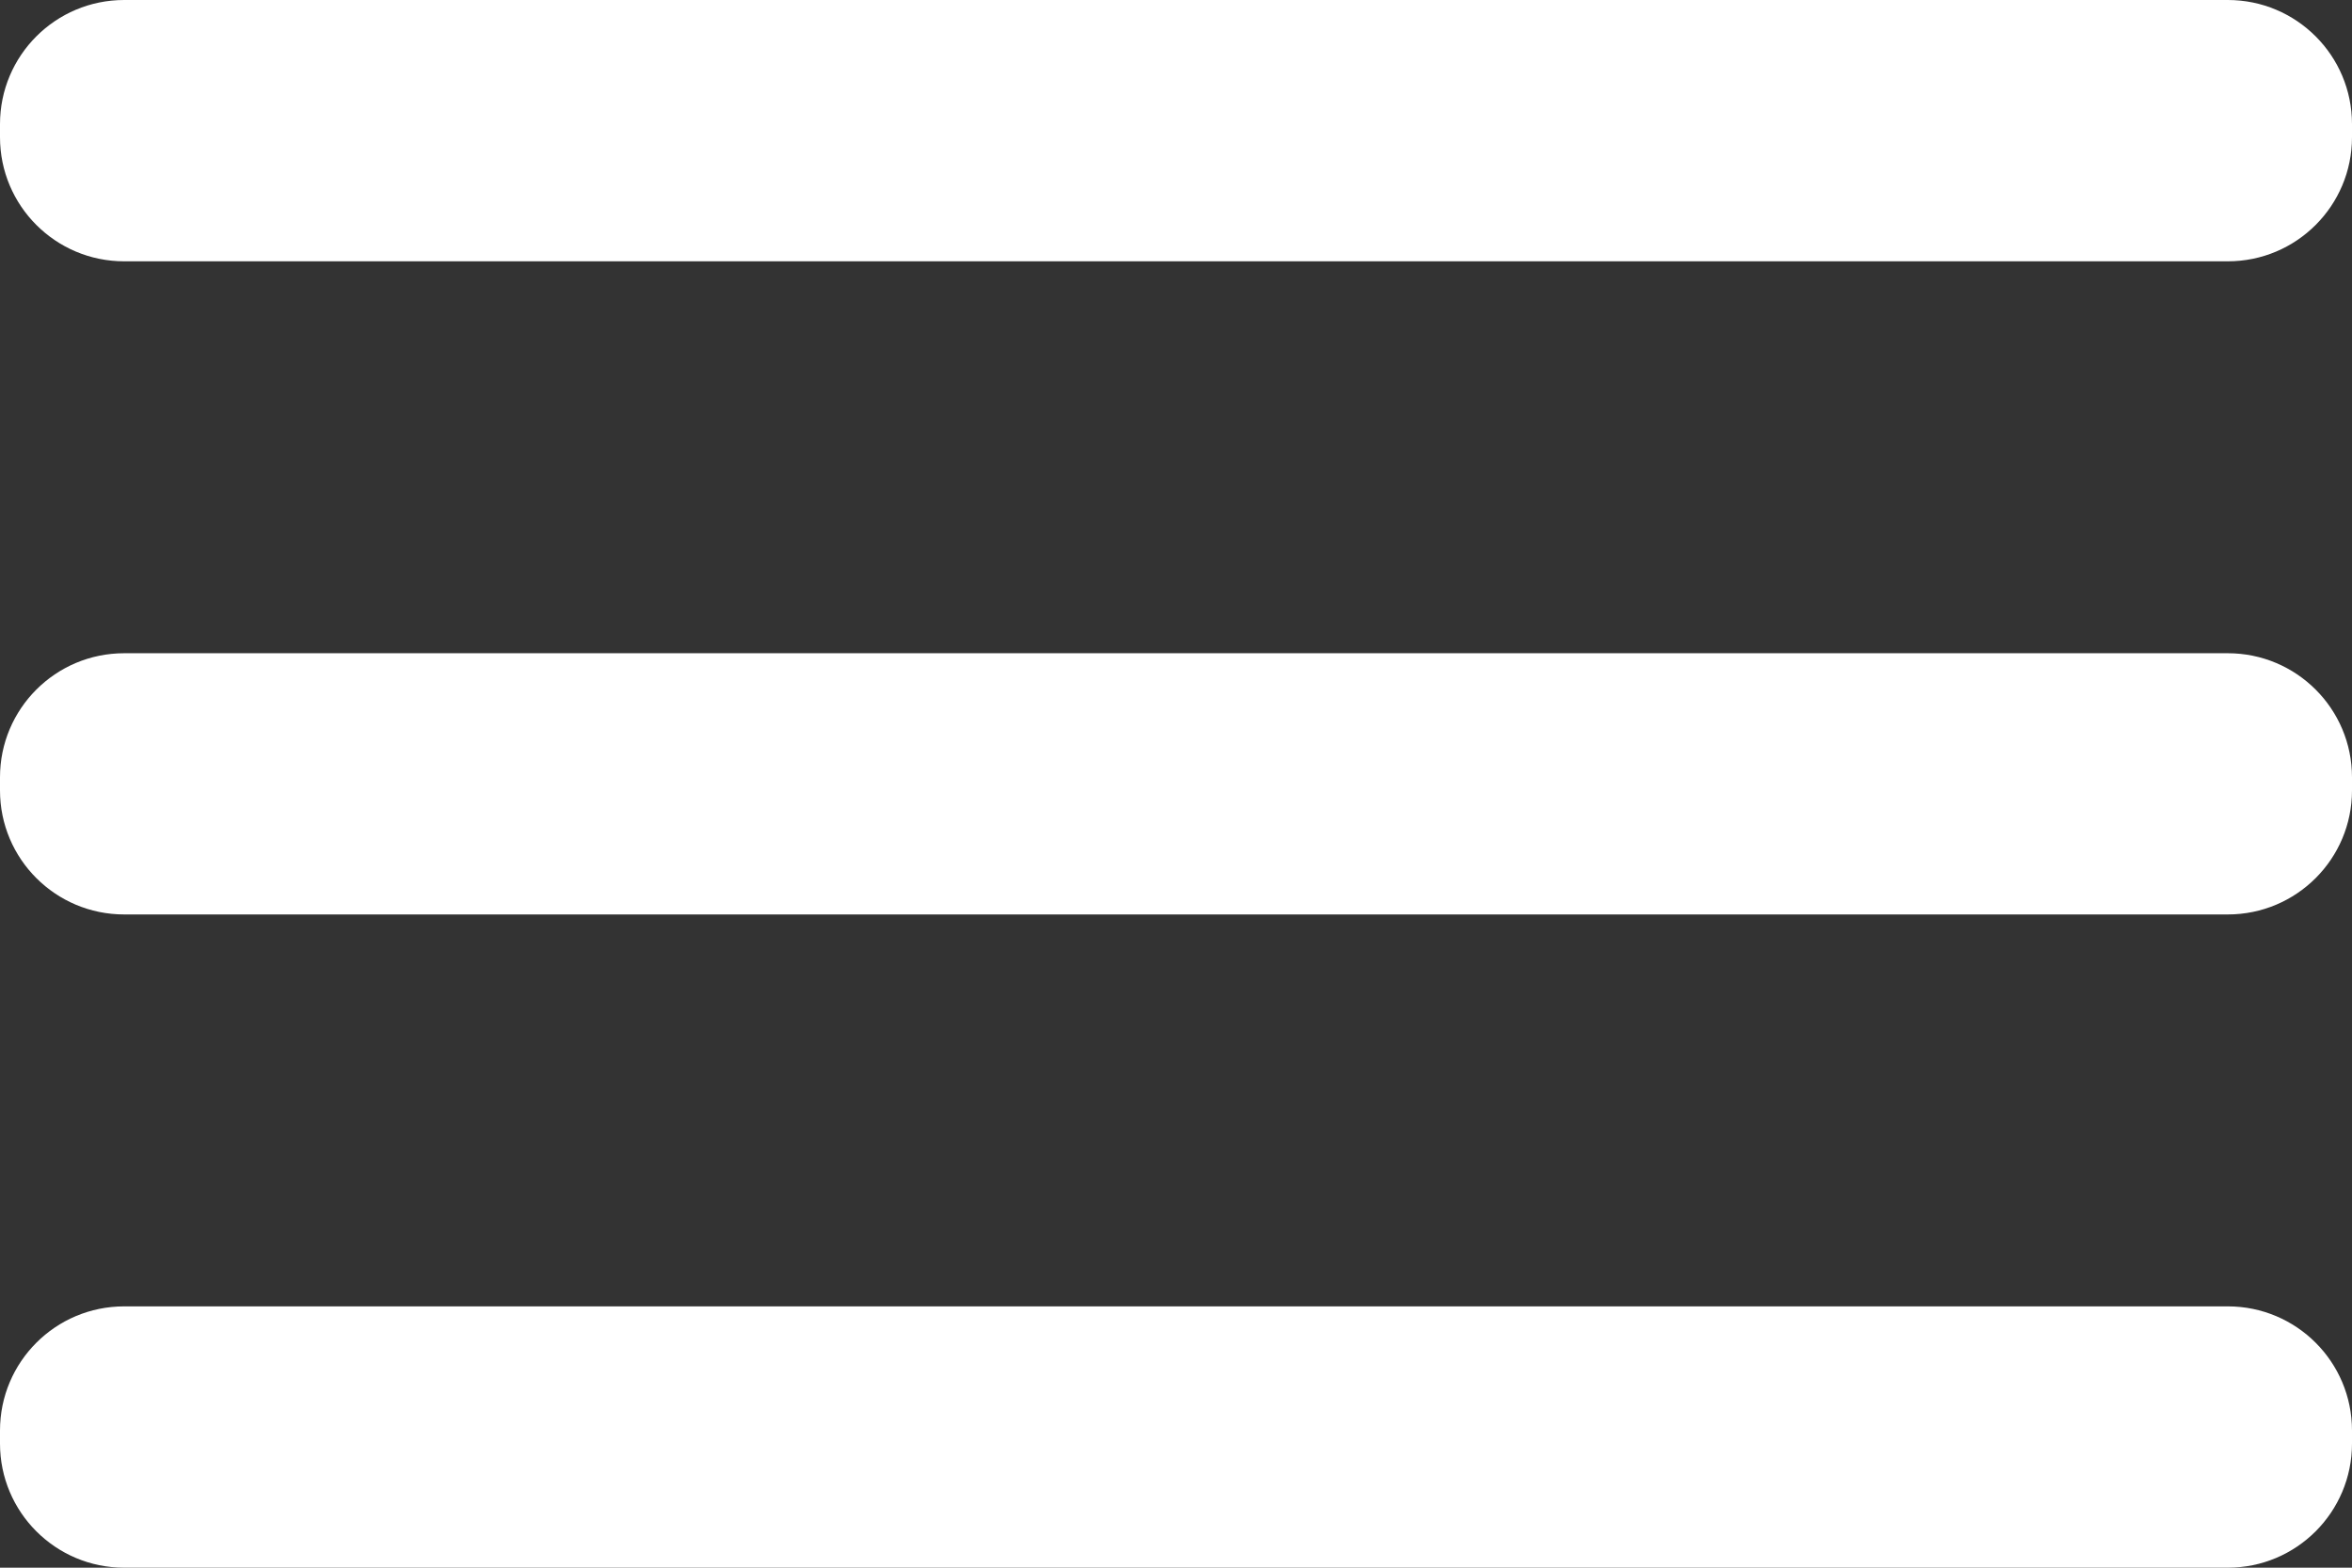
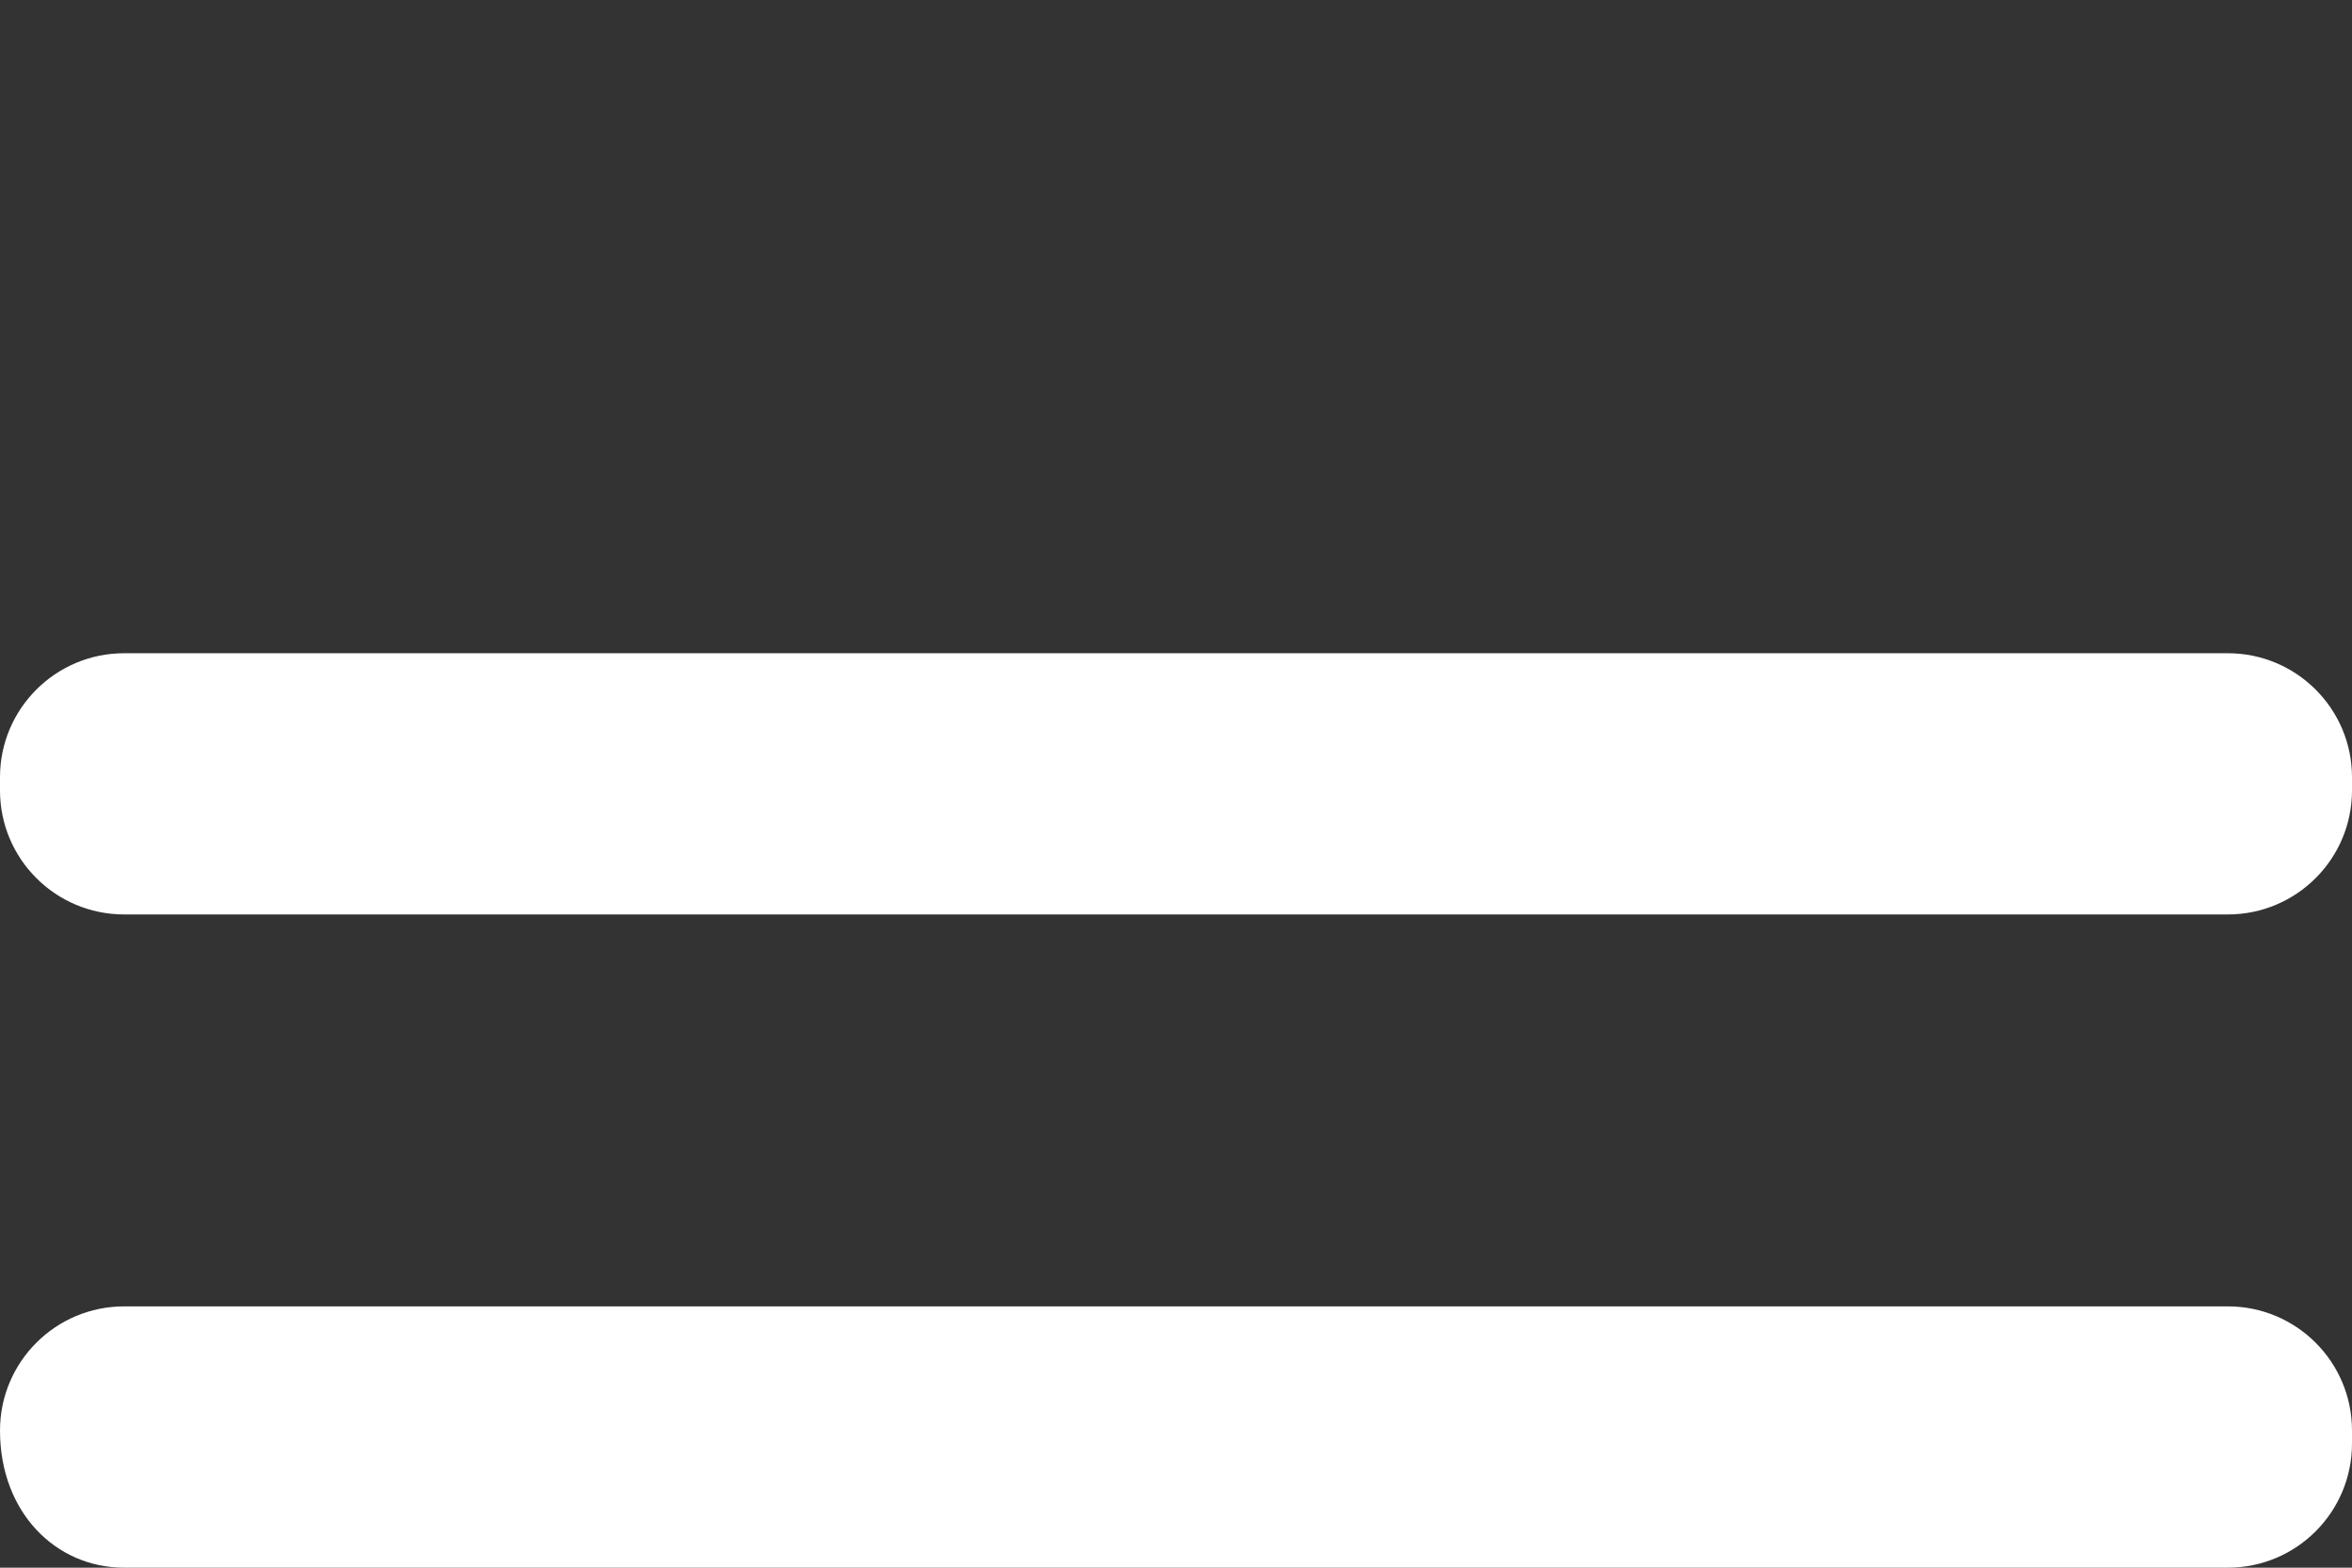
<svg xmlns="http://www.w3.org/2000/svg" width="24" height="16" viewBox="0 0 24 16" fill="none">
  <rect x="0" y="0" width="24" height="16" fill="#333333" stroke="none" />
  <path d="M22.733 6.667H1.267C0.567 6.667 0 7.234 0 7.933V8.067C0 8.766 0.567 9.333 1.267 9.333H22.733C23.433 9.333 24 8.766 24 8.067V7.933C24 7.234 23.433 6.667 22.733 6.667Z" fill="white" />
-   <path d="M22.733 13.333H1.267C0.567 13.333 0 13.9 0 14.6V14.733C0 15.433 0.567 16 1.267 16H22.733C23.433 16 24 15.433 24 14.733V14.6C24 13.9 23.433 13.333 22.733 13.333Z" fill="white" />
-   <path d="M22.733 0H1.267C0.567 0 0 0.567 0 1.267V1.4C0 2.1 0.567 2.667 1.267 2.667H22.733C23.433 2.667 24 2.1 24 1.4V1.267C24 0.567 23.433 0 22.733 0Z" fill="white" />
+   <path d="M22.733 13.333H1.267C0.567 13.333 0 13.9 0 14.6C0 15.433 0.567 16 1.267 16H22.733C23.433 16 24 15.433 24 14.733V14.6C24 13.9 23.433 13.333 22.733 13.333Z" fill="white" />
</svg>